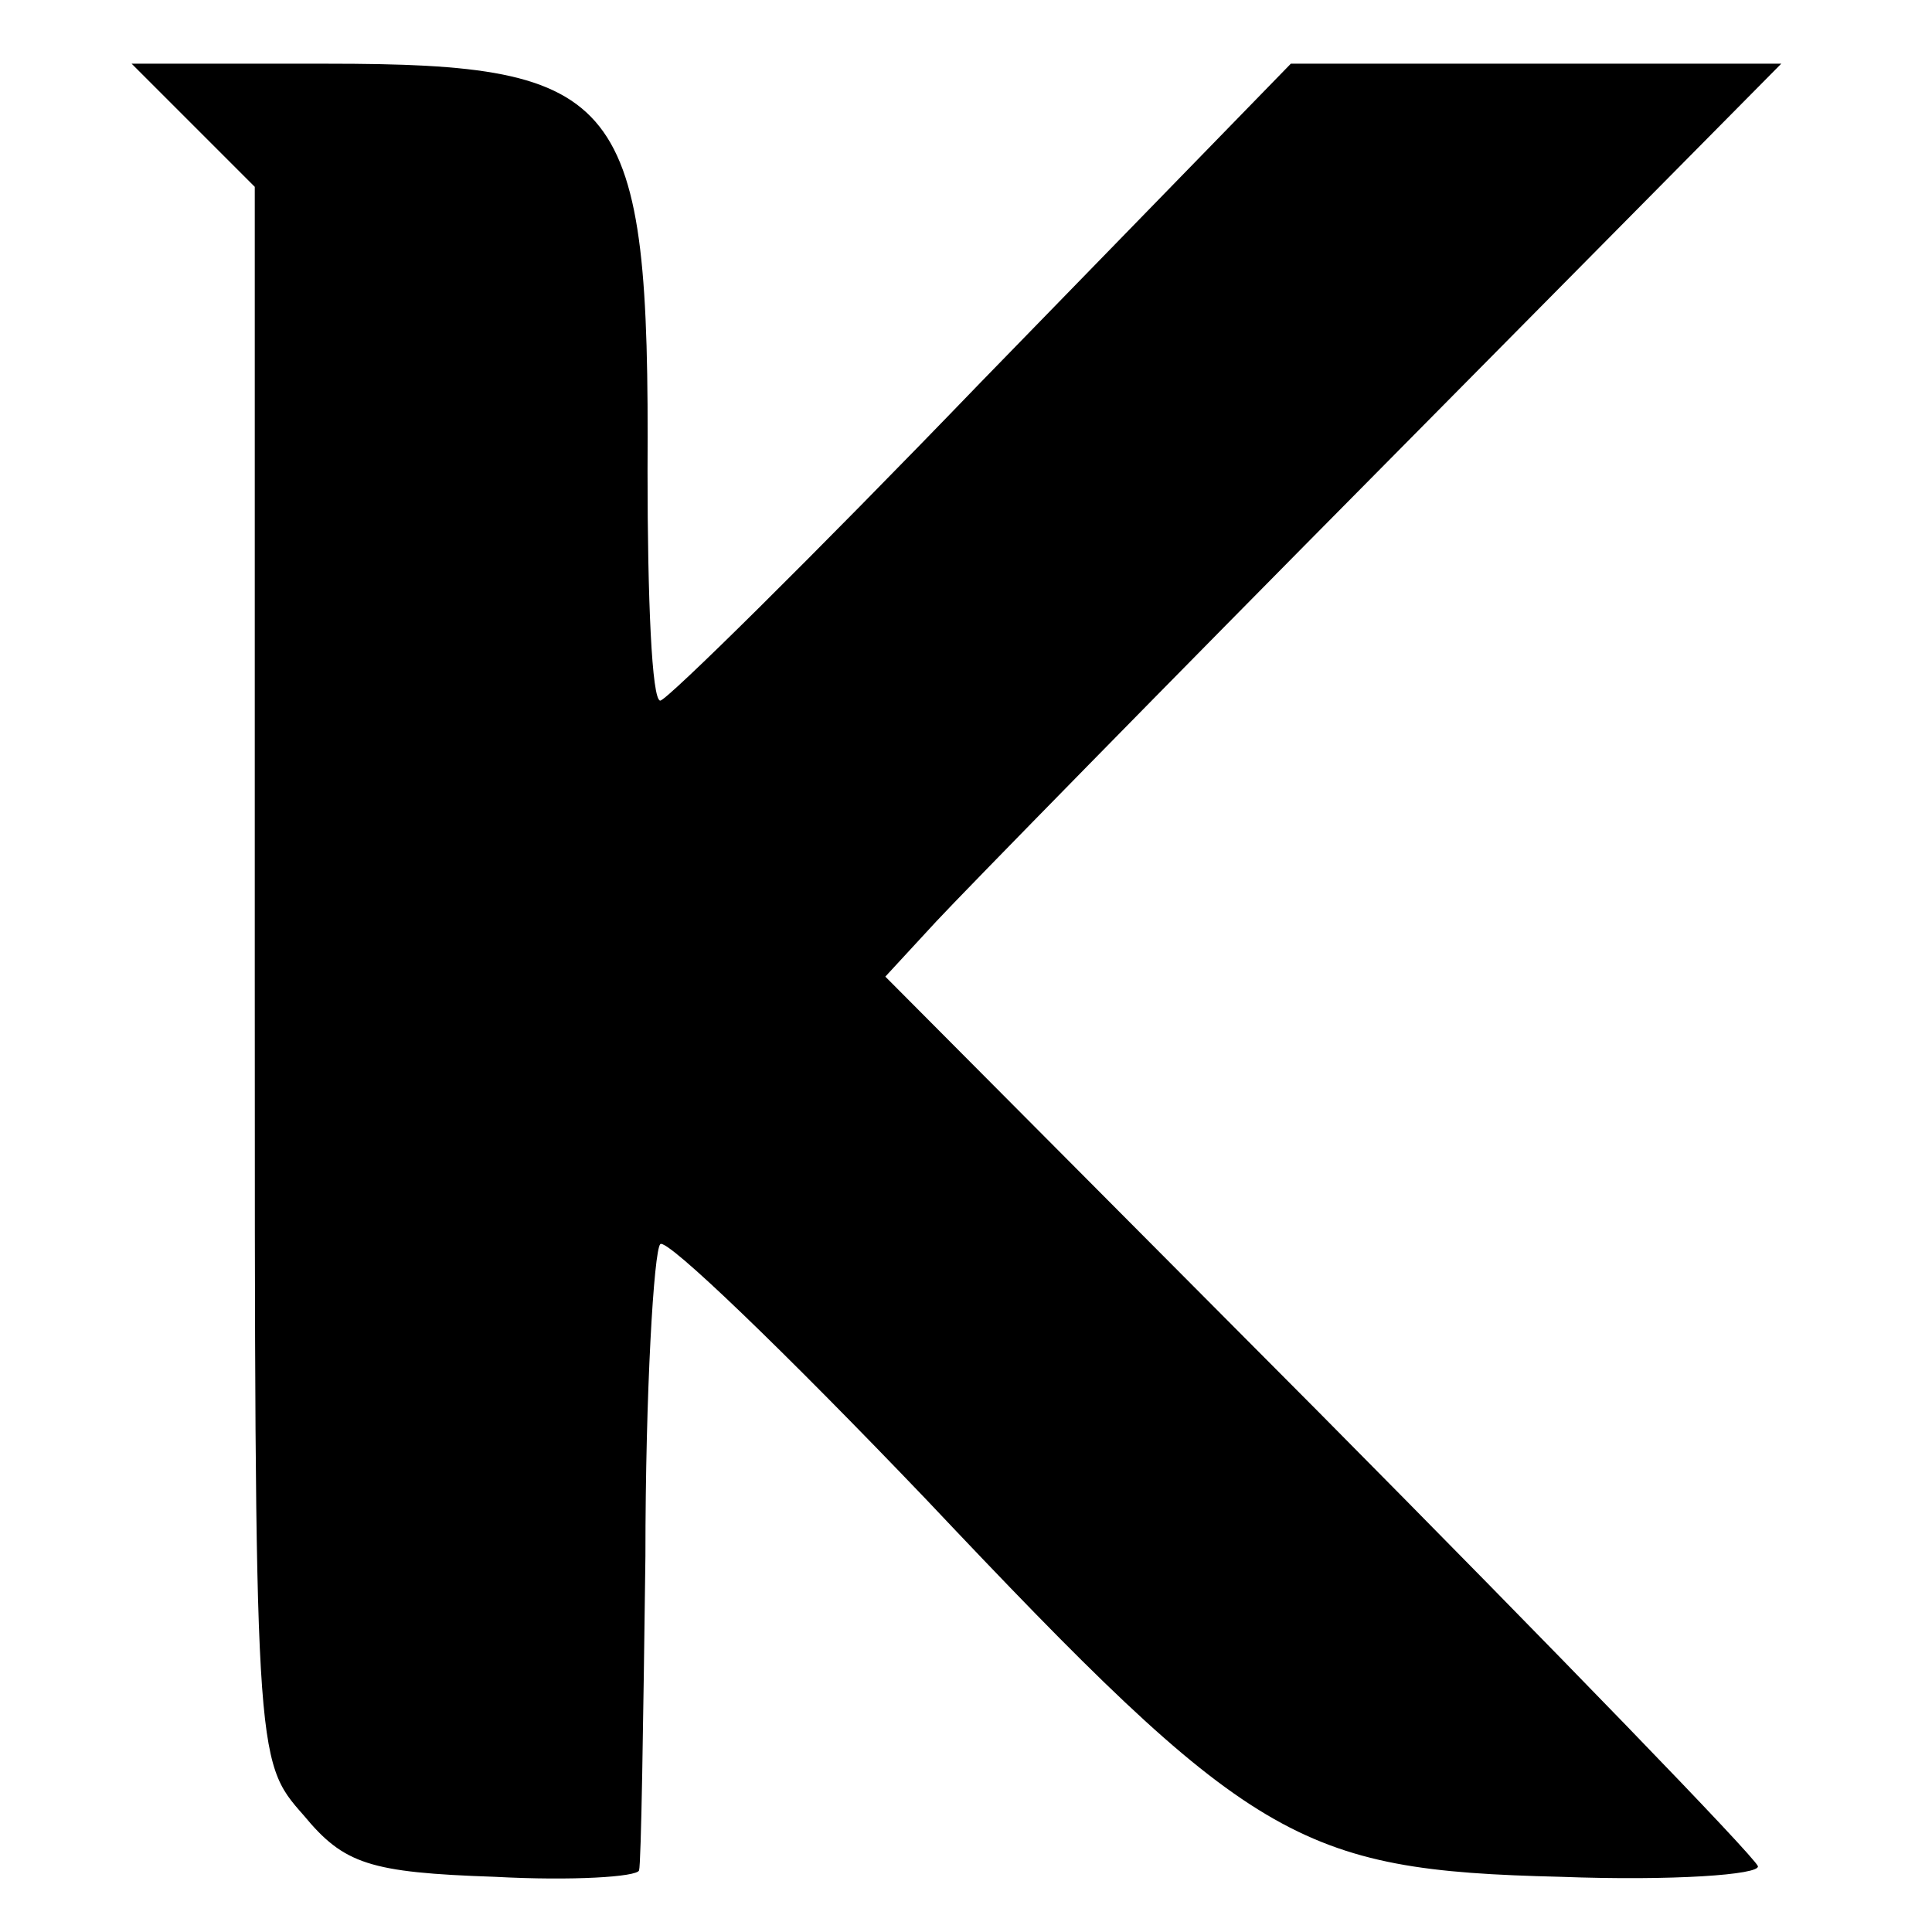
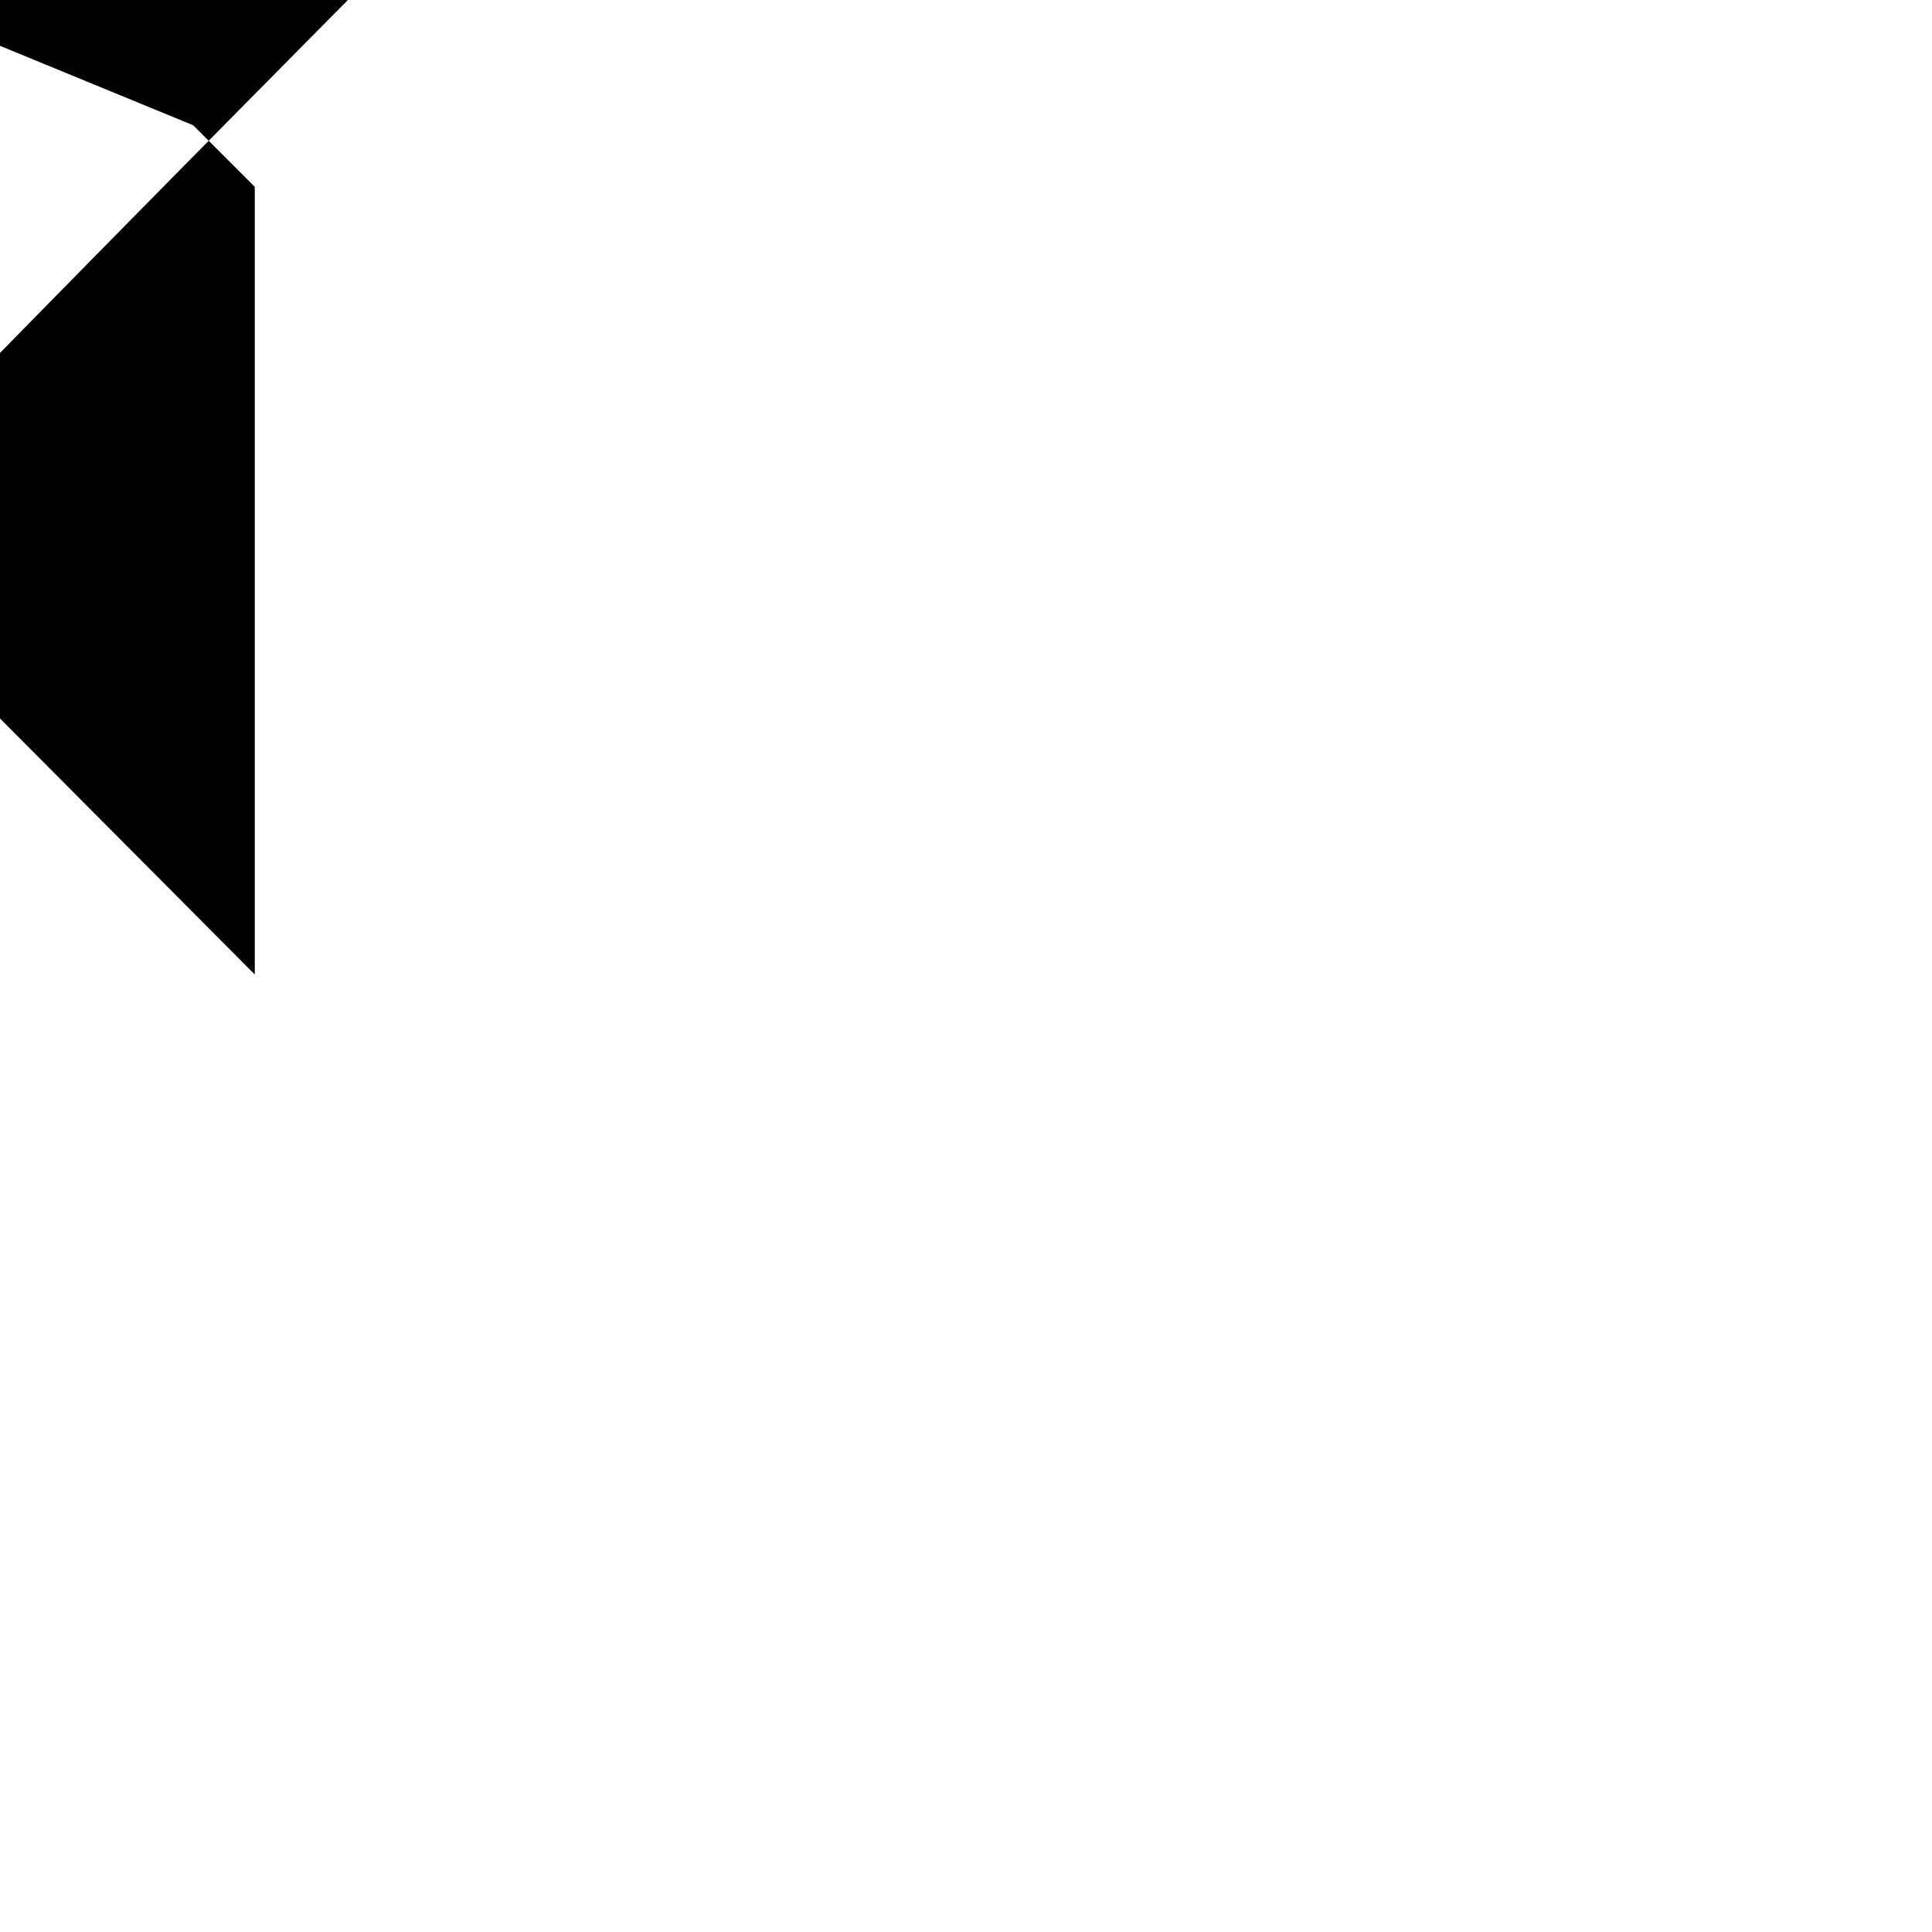
<svg xmlns="http://www.w3.org/2000/svg" version="1.0" width="91pt" height="91pt" viewBox="0 0 91 91" preserveAspectRatio="xMidYMid meet">
  <g transform="translate(0,91) scale(0.1,-0.1)" fill="#000000" stroke="none">
-     <path d="M91 851 l29 -29 0 -371 c0 -370 0 -370 23 -396 19 -23 31 -27 90 -29 37 -2 67 0 68 3 1 3 2 70 3 148 0 78 4 144 7 147 3 3 59 -51 125 -120 153 -162 175 -175 299 -178 53 -2 94 1 93 5 -2 5 -95 101 -207 214 l-204 205 24 26 c13 14 108 111 211 215 l187 189 -116 0 -115 0 -146 -150 c-80 -83 -148 -150 -151 -150 -4 0 -6 48 -6 108 1 177 -11 192 -151 192 l-92 0 29 -29z" />
+     <path d="M91 851 l29 -29 0 -371 l-204 205 24 26 c13 14 108 111 211 215 l187 189 -116 0 -115 0 -146 -150 c-80 -83 -148 -150 -151 -150 -4 0 -6 48 -6 108 1 177 -11 192 -151 192 l-92 0 29 -29z" />
  </g>
</svg>